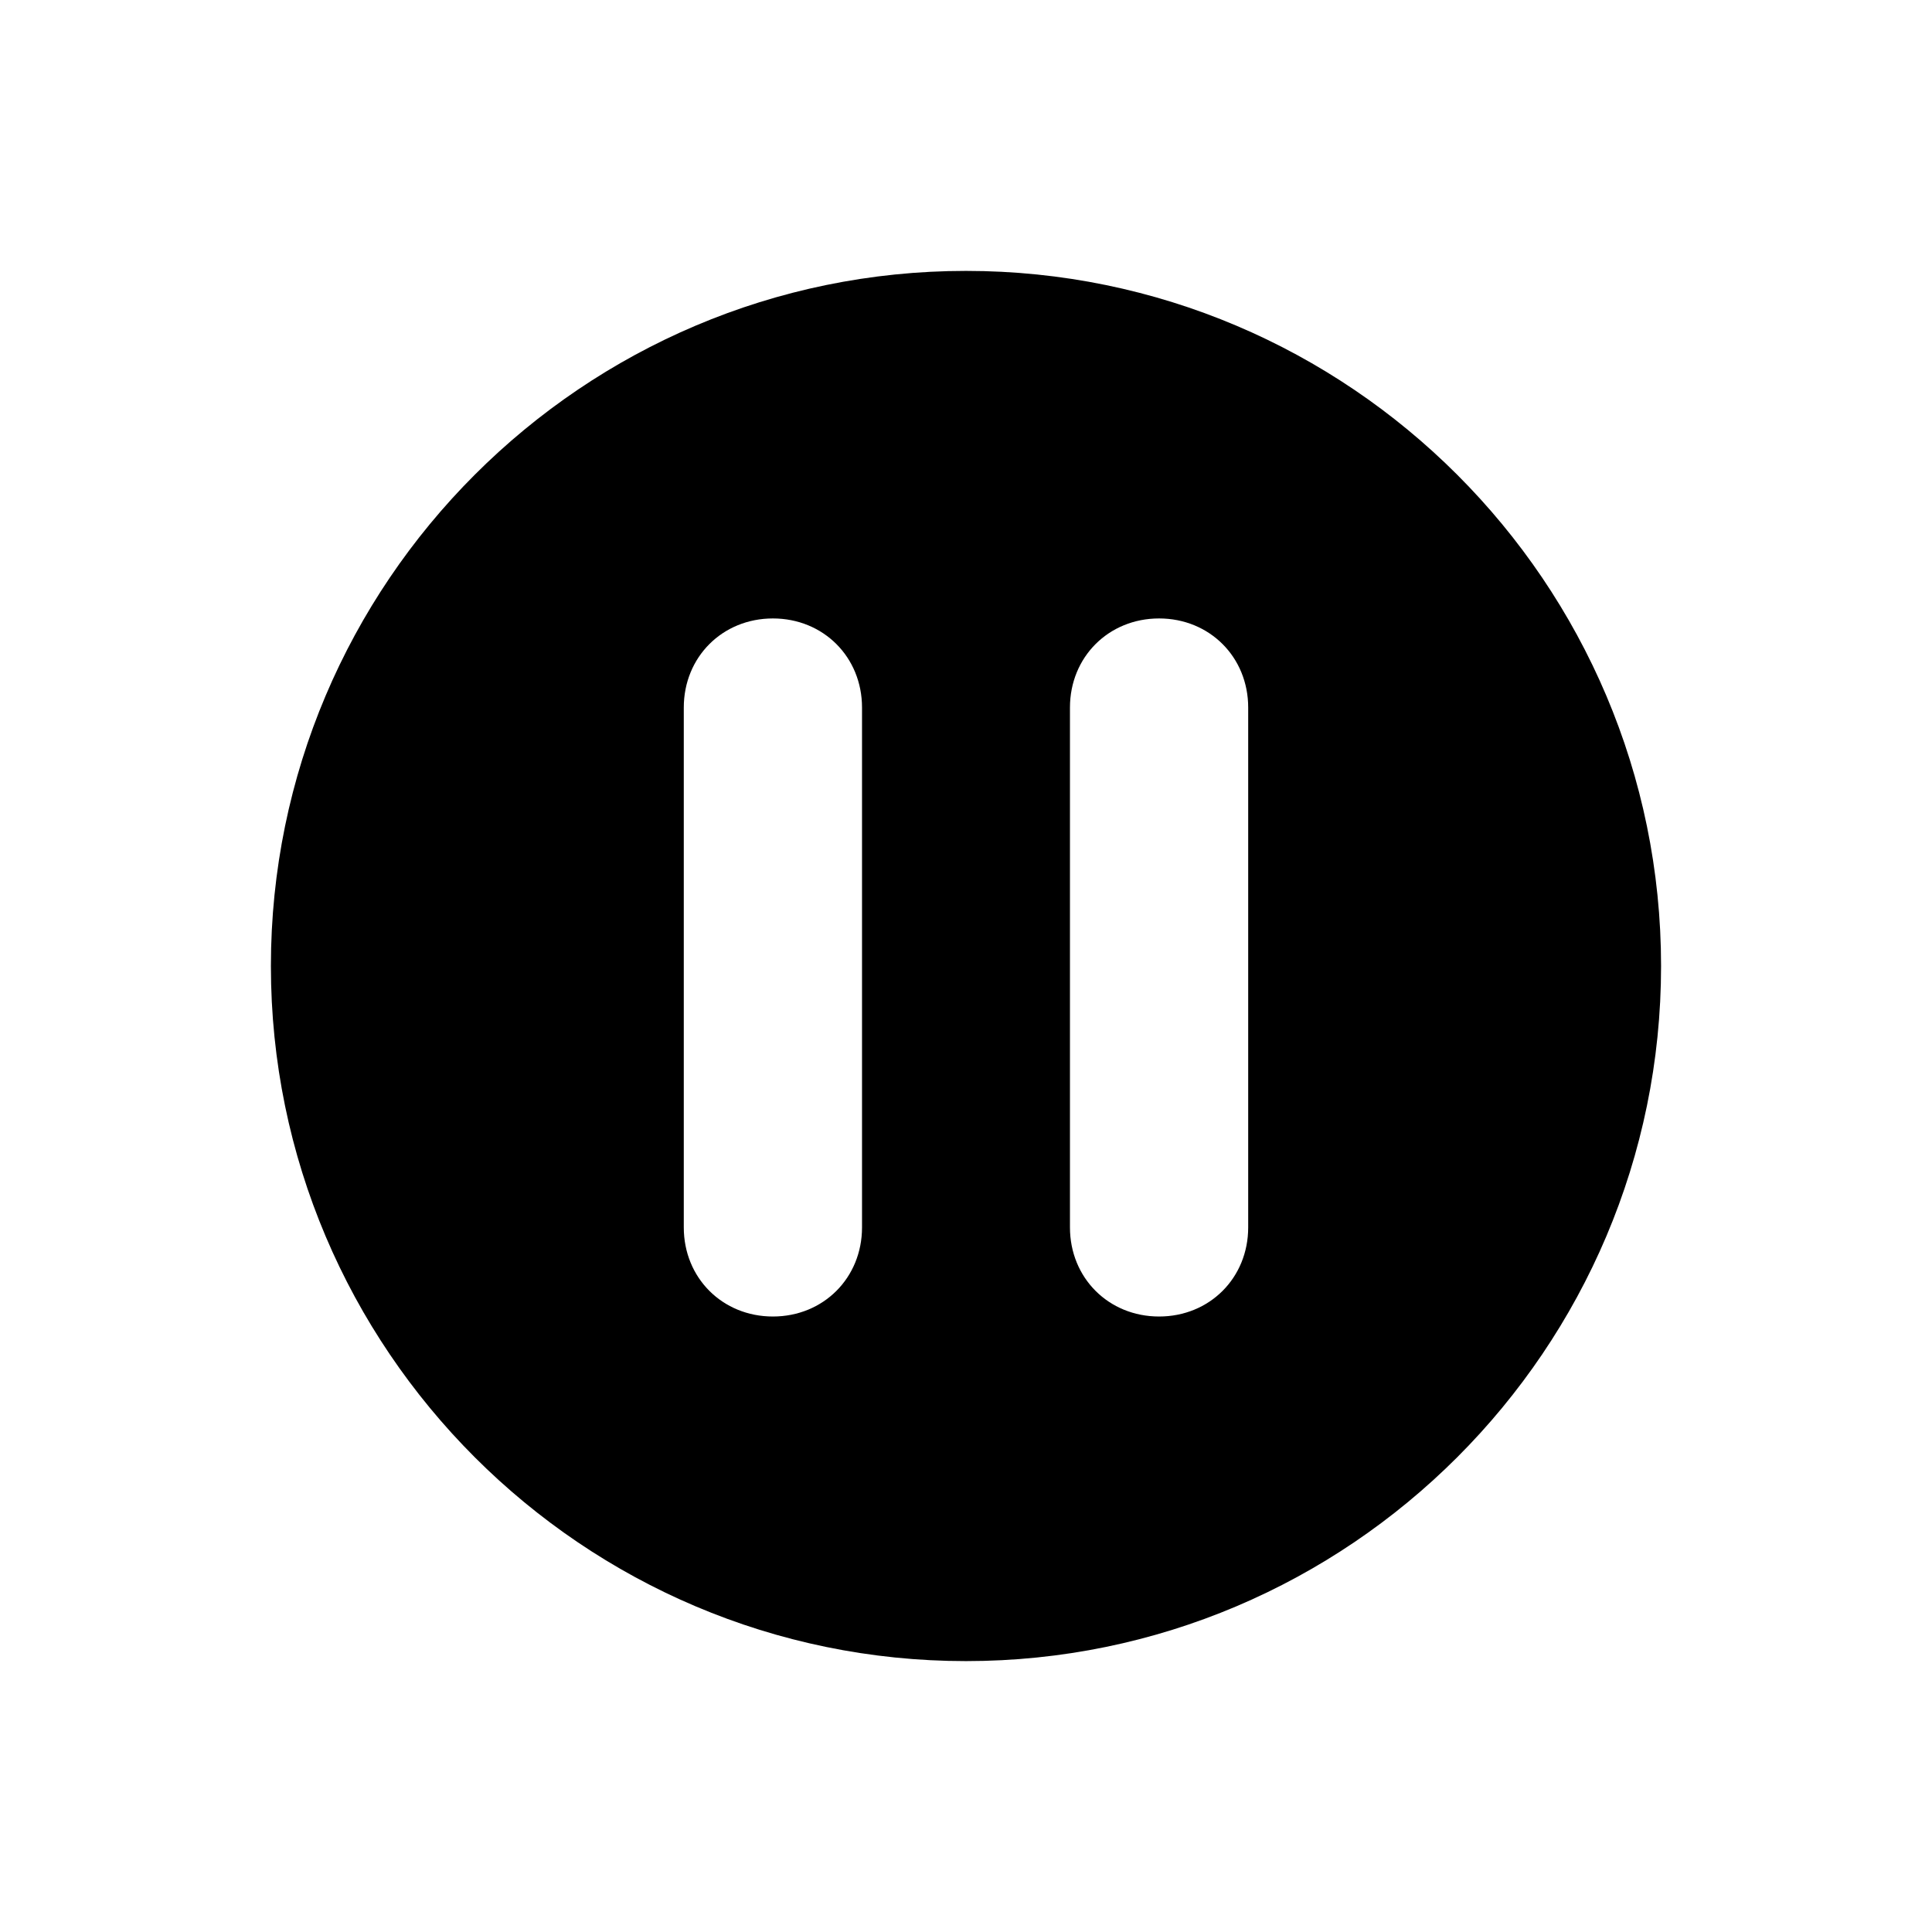
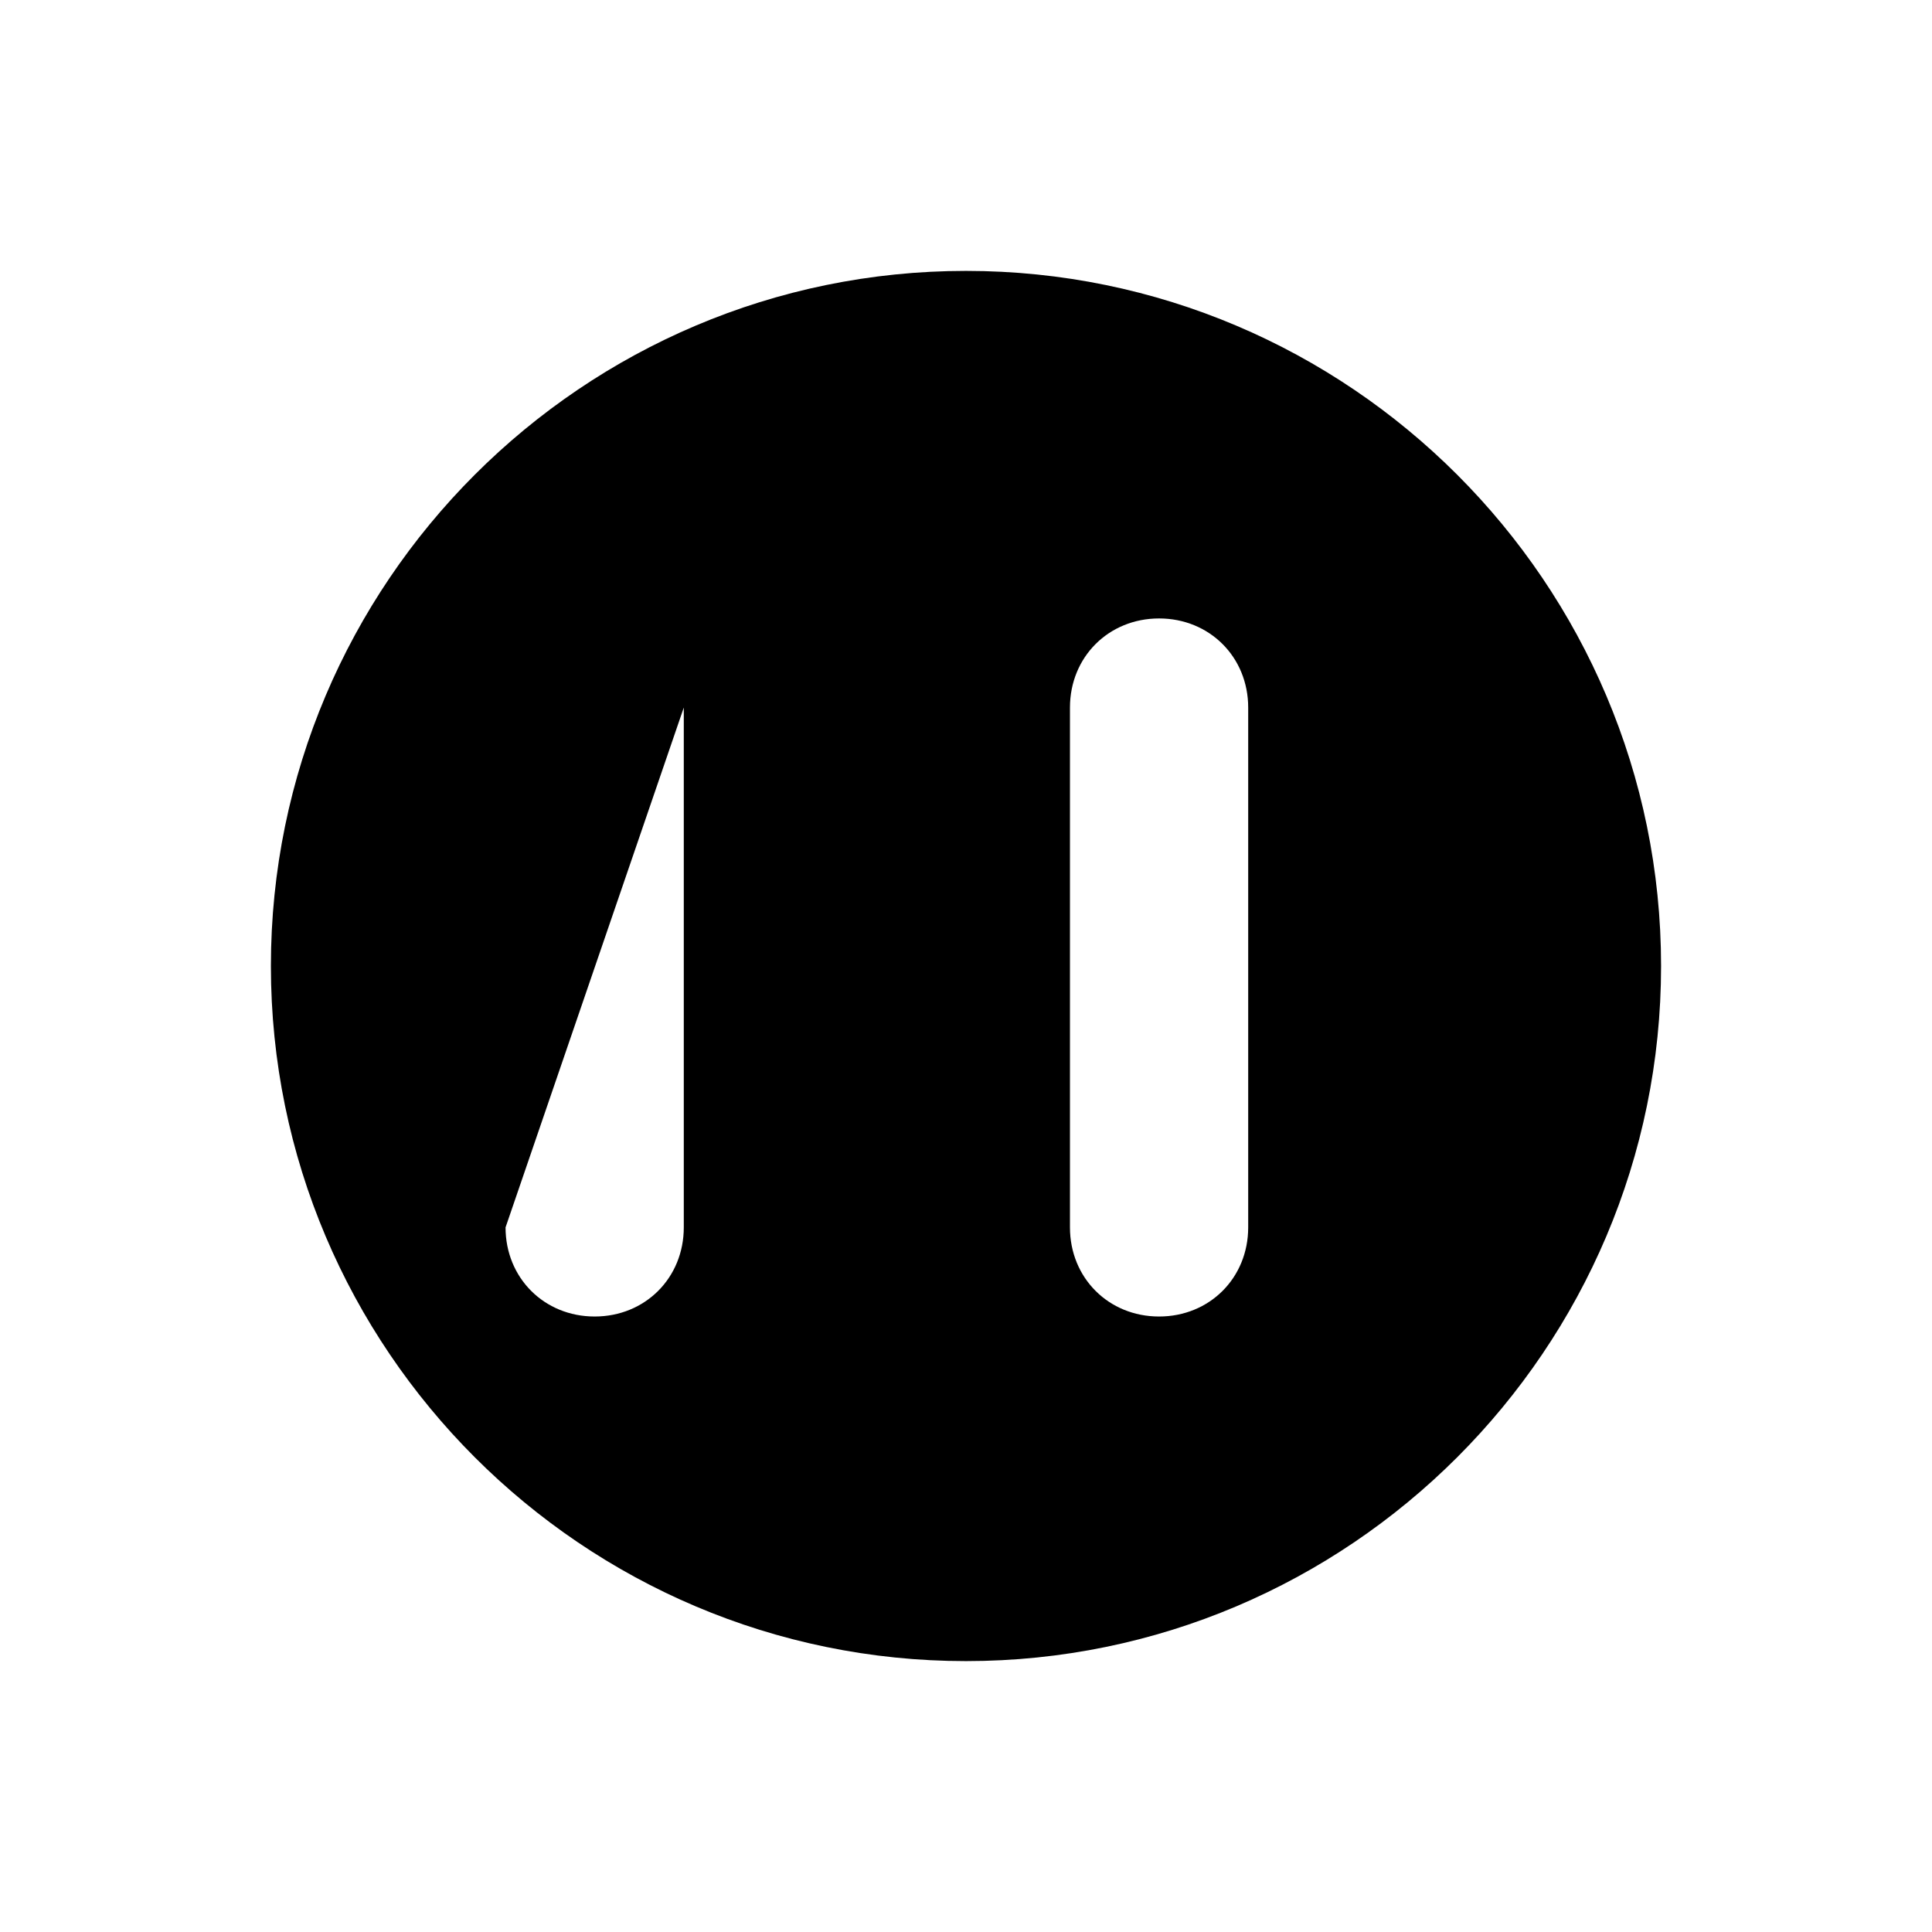
<svg xmlns="http://www.w3.org/2000/svg" fill="#000000" width="800px" height="800px" version="1.1" viewBox="144 144 512 512">
-   <path d="m215.79 400c0 101.55 82.656 184.21 184.21 184.21 101.55-0.004 184.2-82.66 184.2-184.21 0-101.55-82.656-184.21-184.2-184.21-101.55 0-184.21 82.656-184.21 184.21zm211.76-68.488c0-13.383 10.234-23.617 23.617-23.617 13.383 0 23.617 10.234 23.617 23.617v137.76c0 13.383-10.234 23.617-23.617 23.617-13.383 0-23.617-10.234-23.617-23.617zm-102.34 0c0-13.383 10.234-23.617 23.617-23.617 13.383 0 23.617 10.234 23.617 23.617v137.76c0 13.383-10.234 23.617-23.617 23.617-13.383 0-23.617-10.234-23.617-23.617z" />
+   <path d="m215.79 400c0 101.55 82.656 184.21 184.21 184.21 101.55-0.004 184.2-82.66 184.2-184.21 0-101.55-82.656-184.21-184.2-184.21-101.55 0-184.21 82.656-184.21 184.21zm211.76-68.488c0-13.383 10.234-23.617 23.617-23.617 13.383 0 23.617 10.234 23.617 23.617v137.76c0 13.383-10.234 23.617-23.617 23.617-13.383 0-23.617-10.234-23.617-23.617zm-102.34 0v137.76c0 13.383-10.234 23.617-23.617 23.617-13.383 0-23.617-10.234-23.617-23.617z" />
</svg>